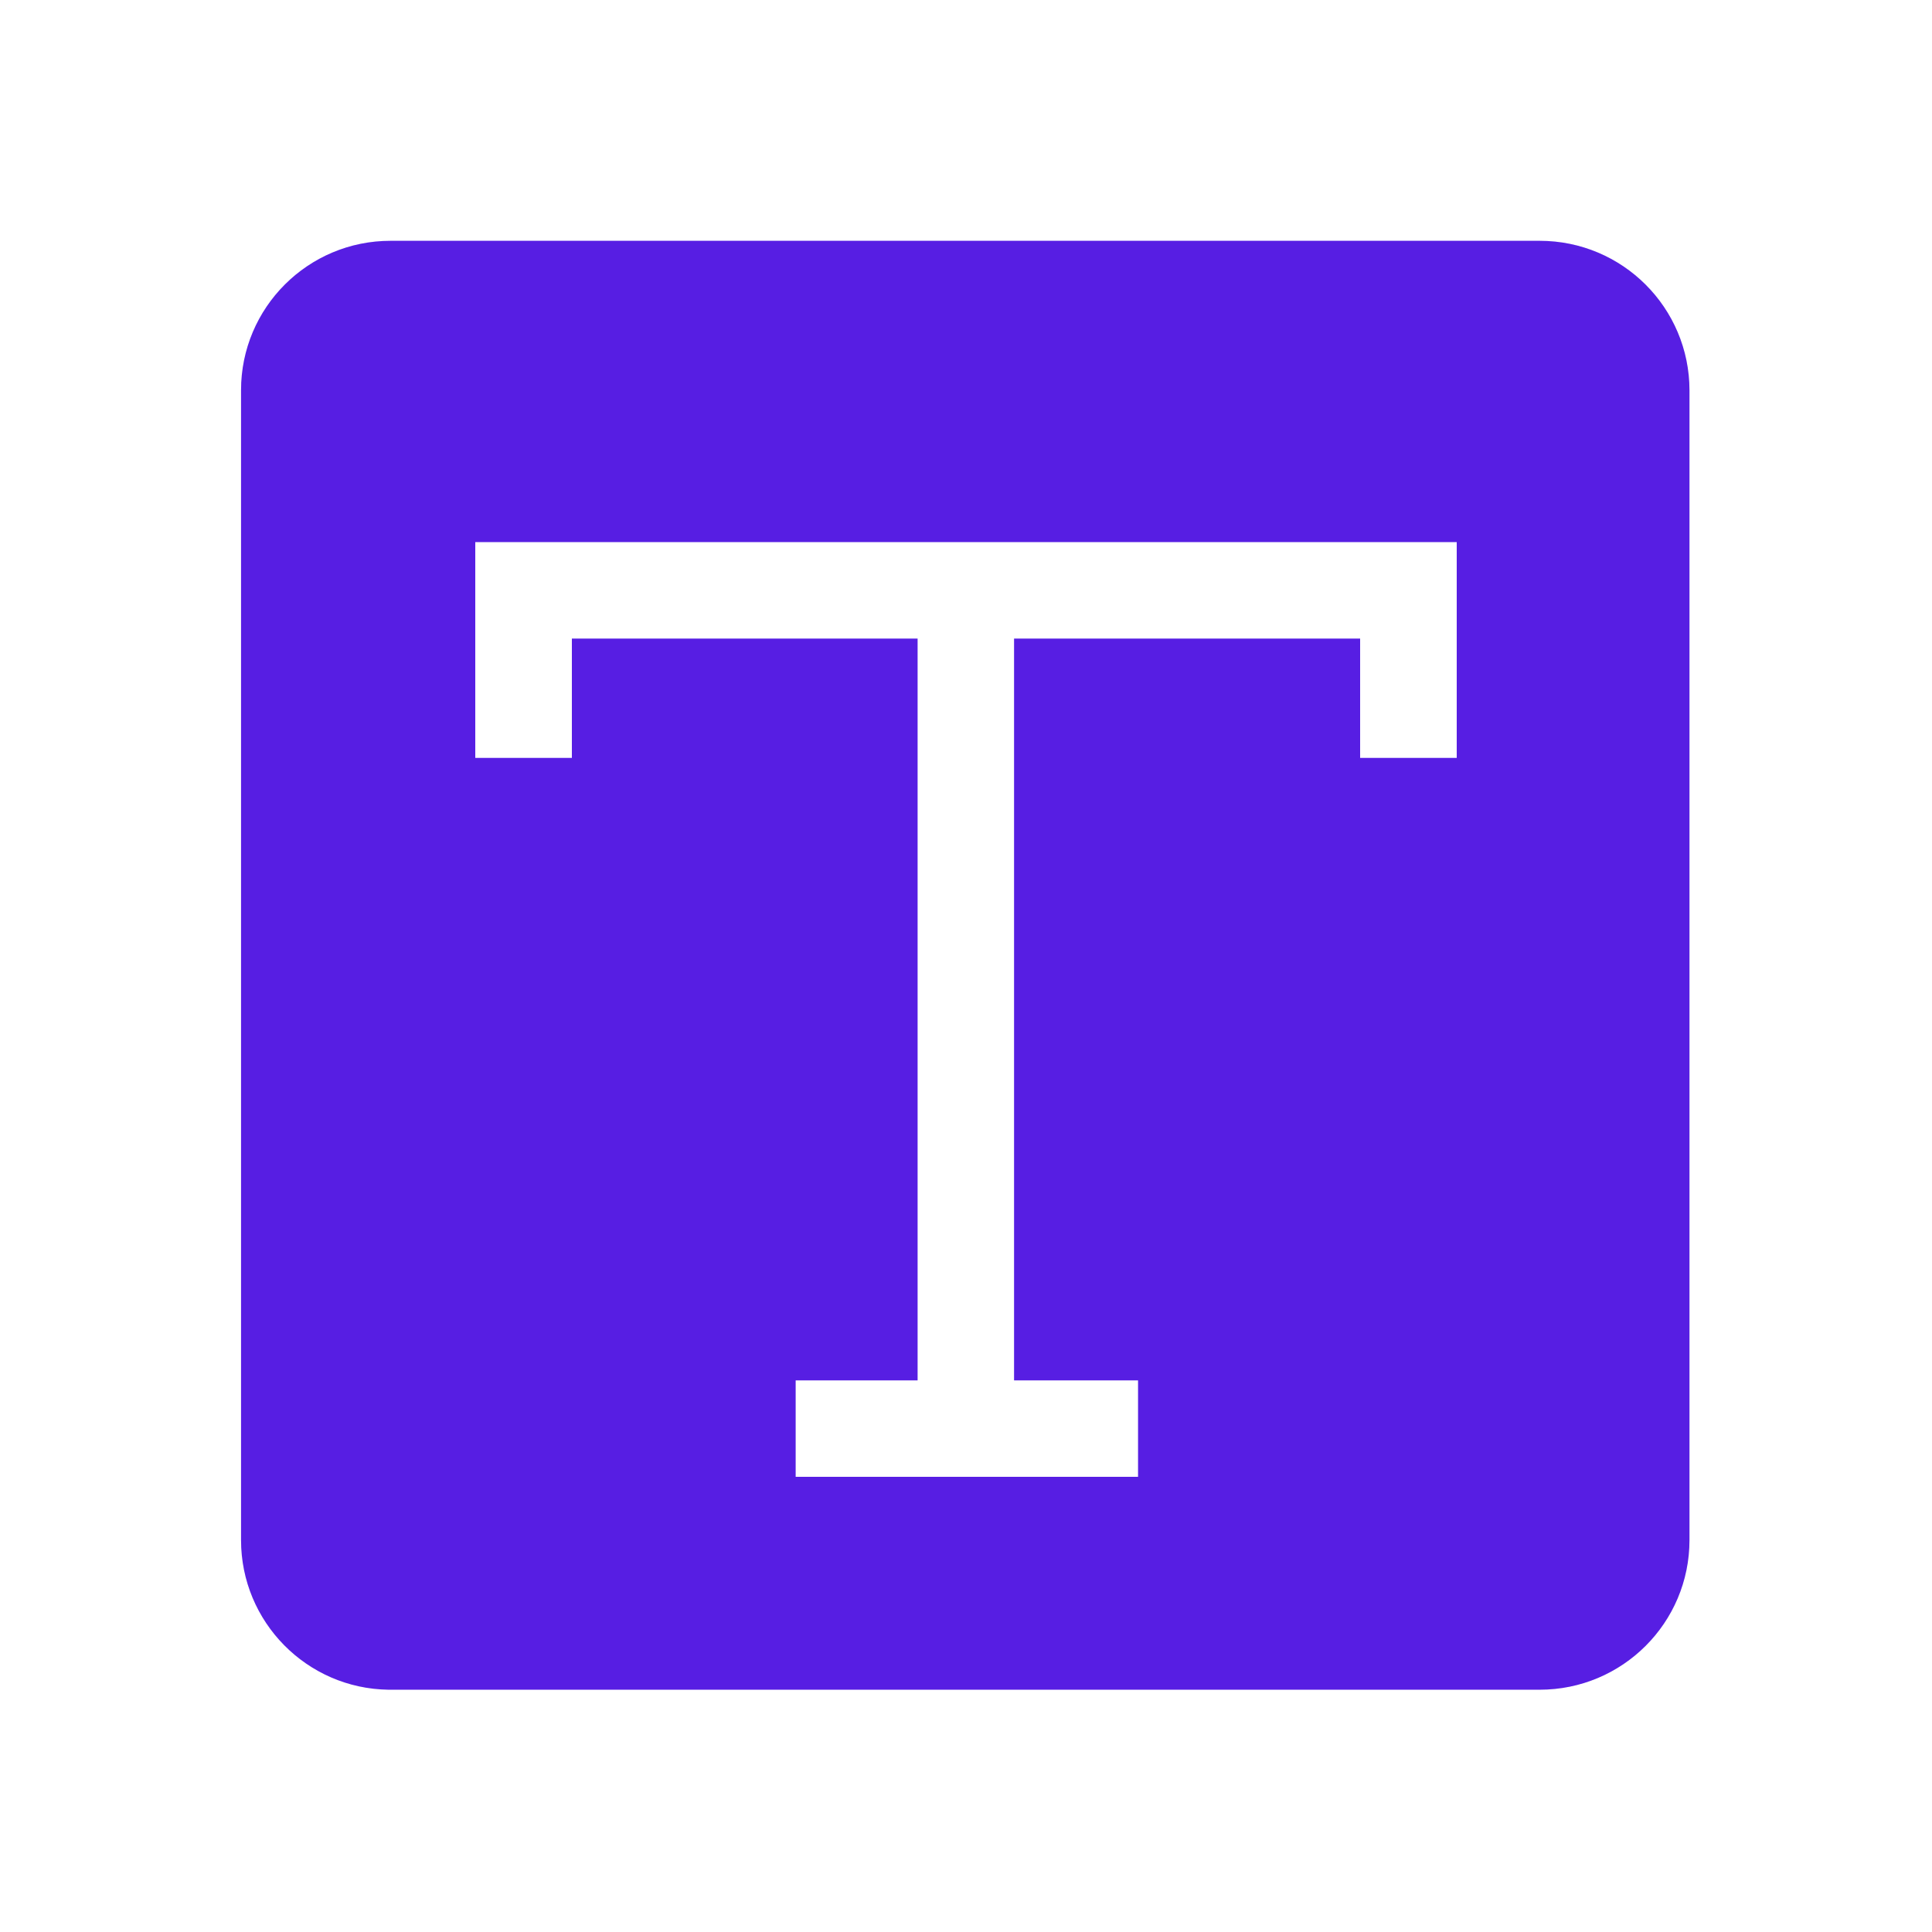
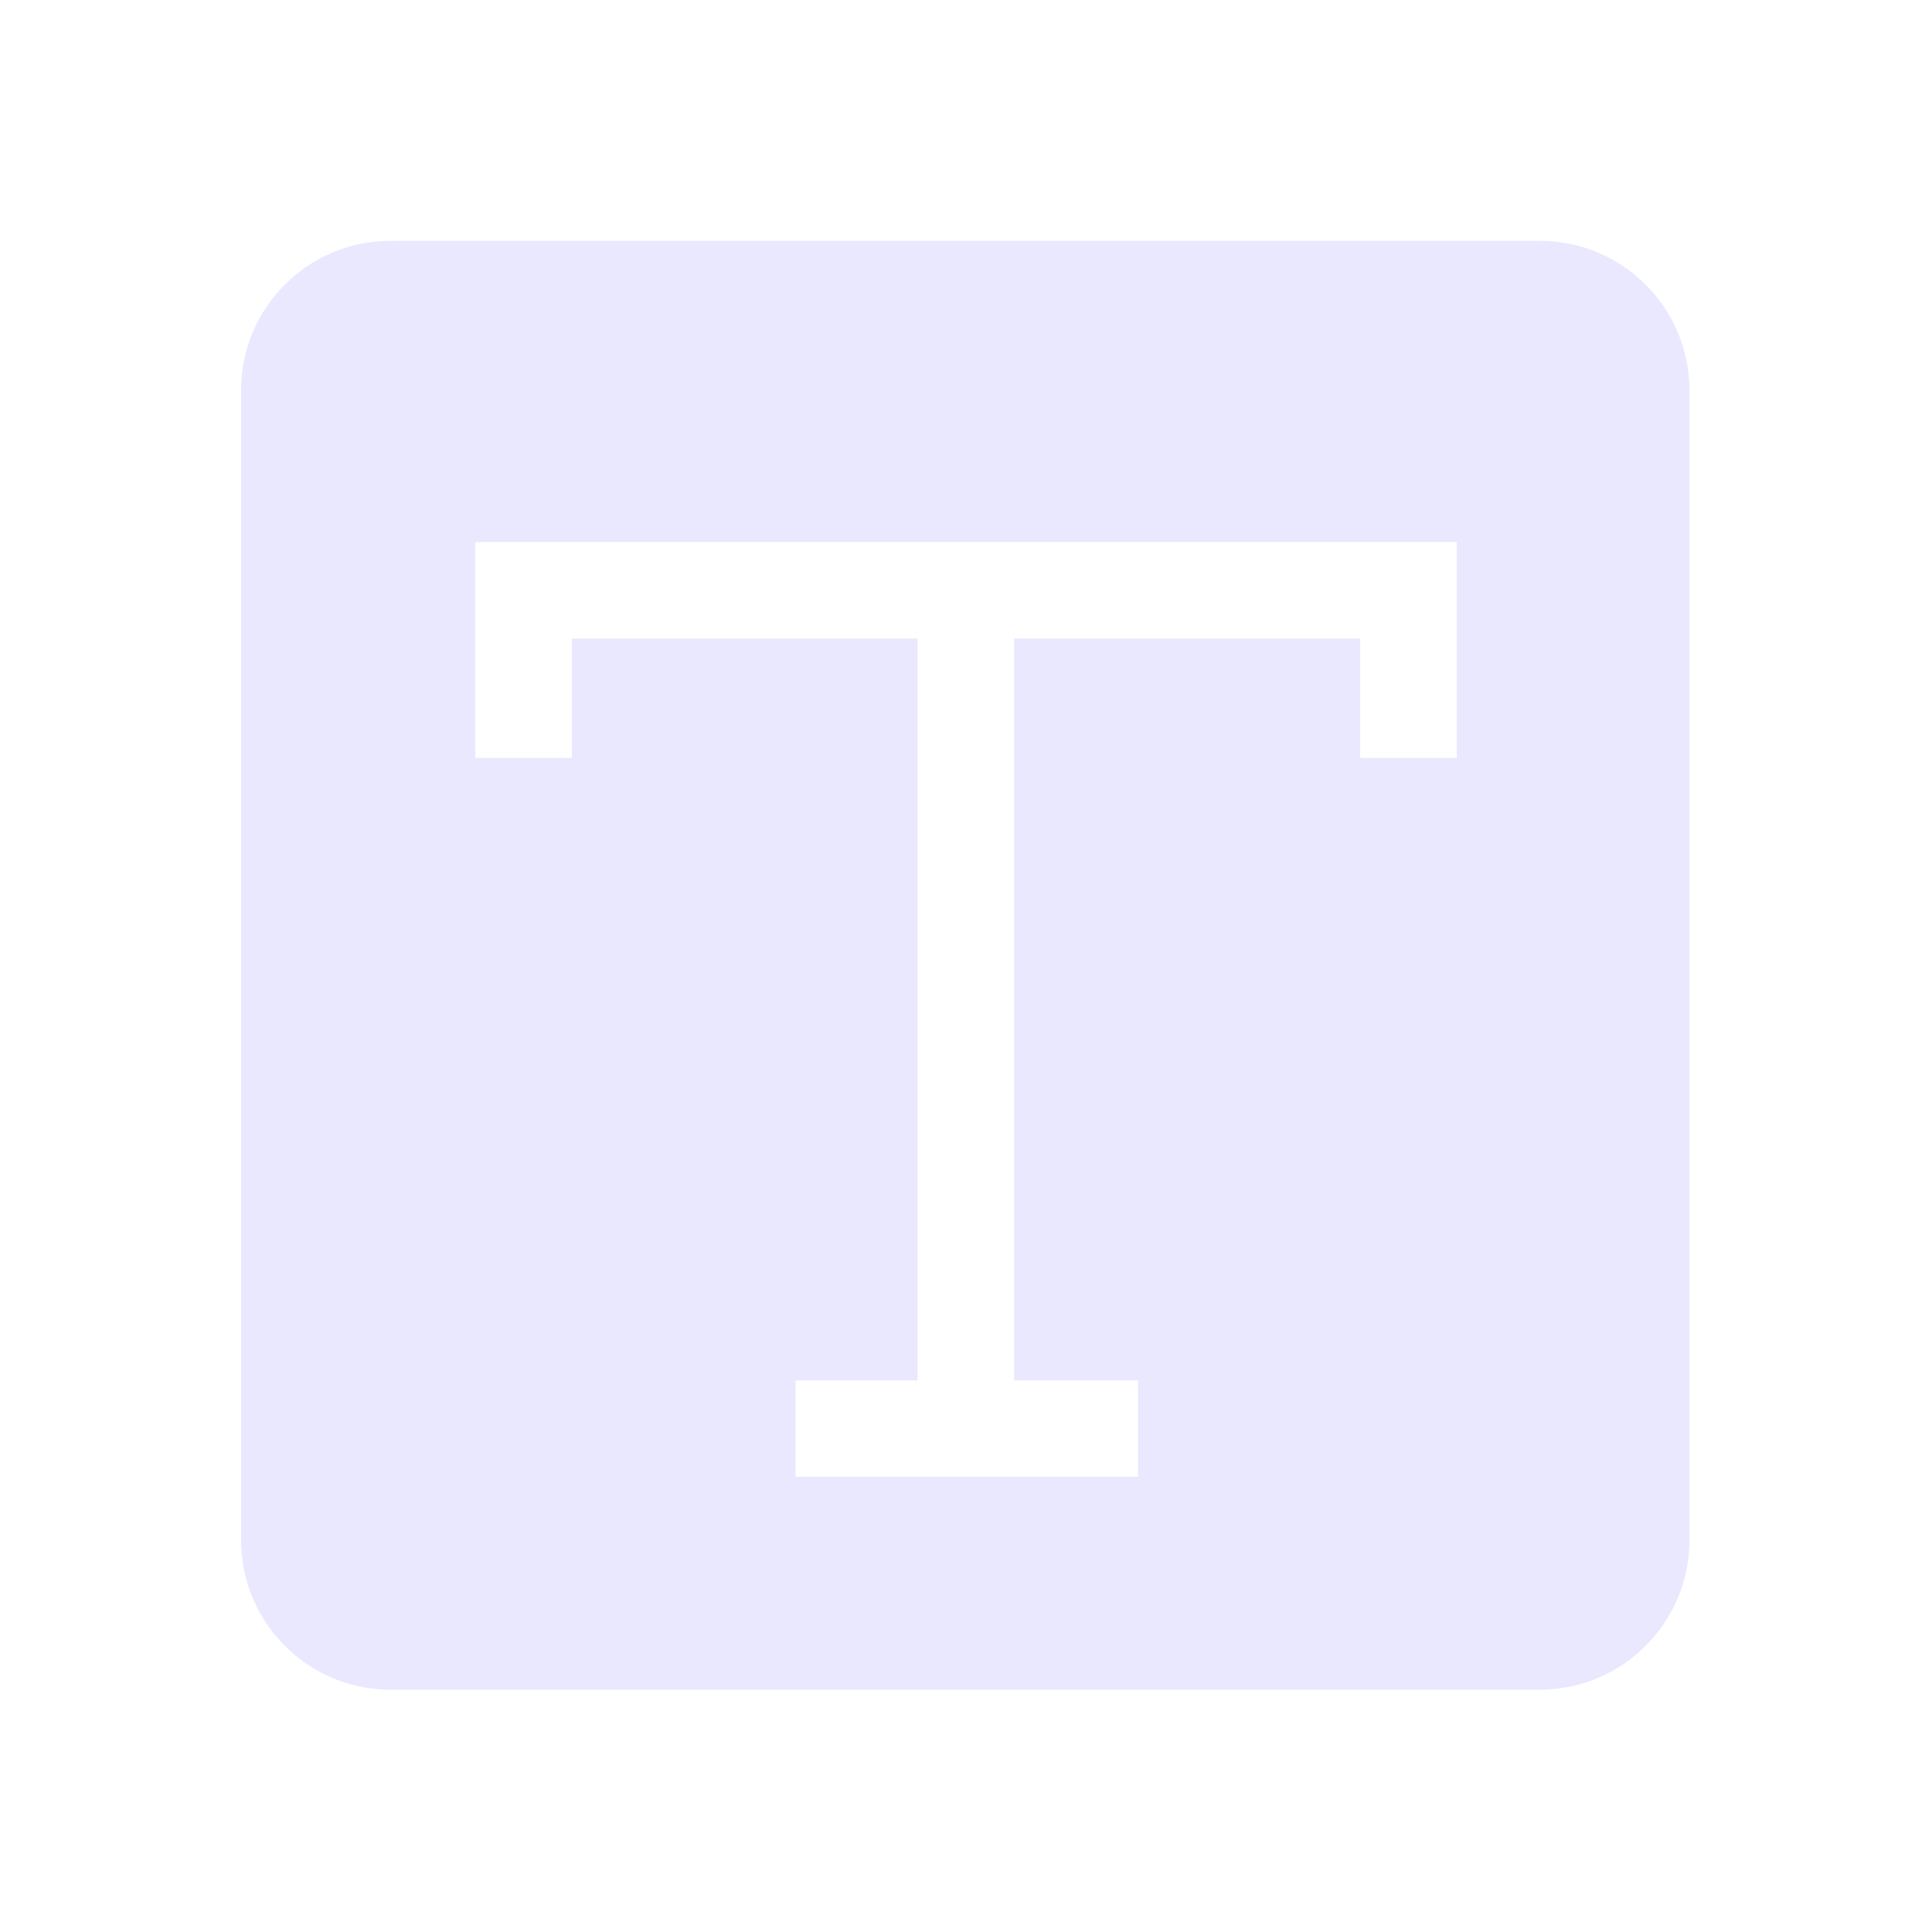
<svg xmlns="http://www.w3.org/2000/svg" fill="none" height="100%" overflow="visible" preserveAspectRatio="none" style="display: block;" viewBox="0 0 17 17" width="100%">
  <g id="Frame 1171280137">
    <g id="Group 1171276477">
      <g id="Subtract">
        <path d="M13.548 2.119C14.276 2.119 14.866 2.708 14.866 3.436V13.551C14.866 14.279 14.276 14.868 13.548 14.868H3.418C2.7 14.858 2.121 14.272 2.121 13.551V3.434C2.121 2.707 2.71 2.119 3.436 2.119H13.548ZM4.182 6.669H5.032V5.619H8.074V12.146H7.001V12.995H10.014V12.146H8.923V5.619H11.968V6.669H12.818V4.77H4.182V6.669Z" fill="#EAE8FF" />
-         <path d="M13.548 2.119C14.276 2.119 14.866 2.708 14.866 3.436V13.551C14.866 14.279 14.276 14.868 13.548 14.868H3.418C2.7 14.858 2.121 14.272 2.121 13.551V3.434C2.121 2.707 2.71 2.119 3.436 2.119H13.548ZM4.182 6.669H5.032V5.619H8.074V12.146H7.001V12.995H10.014V12.146H8.923V5.619H11.968V6.669H12.818V4.77H4.182V6.669Z" fill="#571EE3" />
      </g>
    </g>
  </g>
</svg>